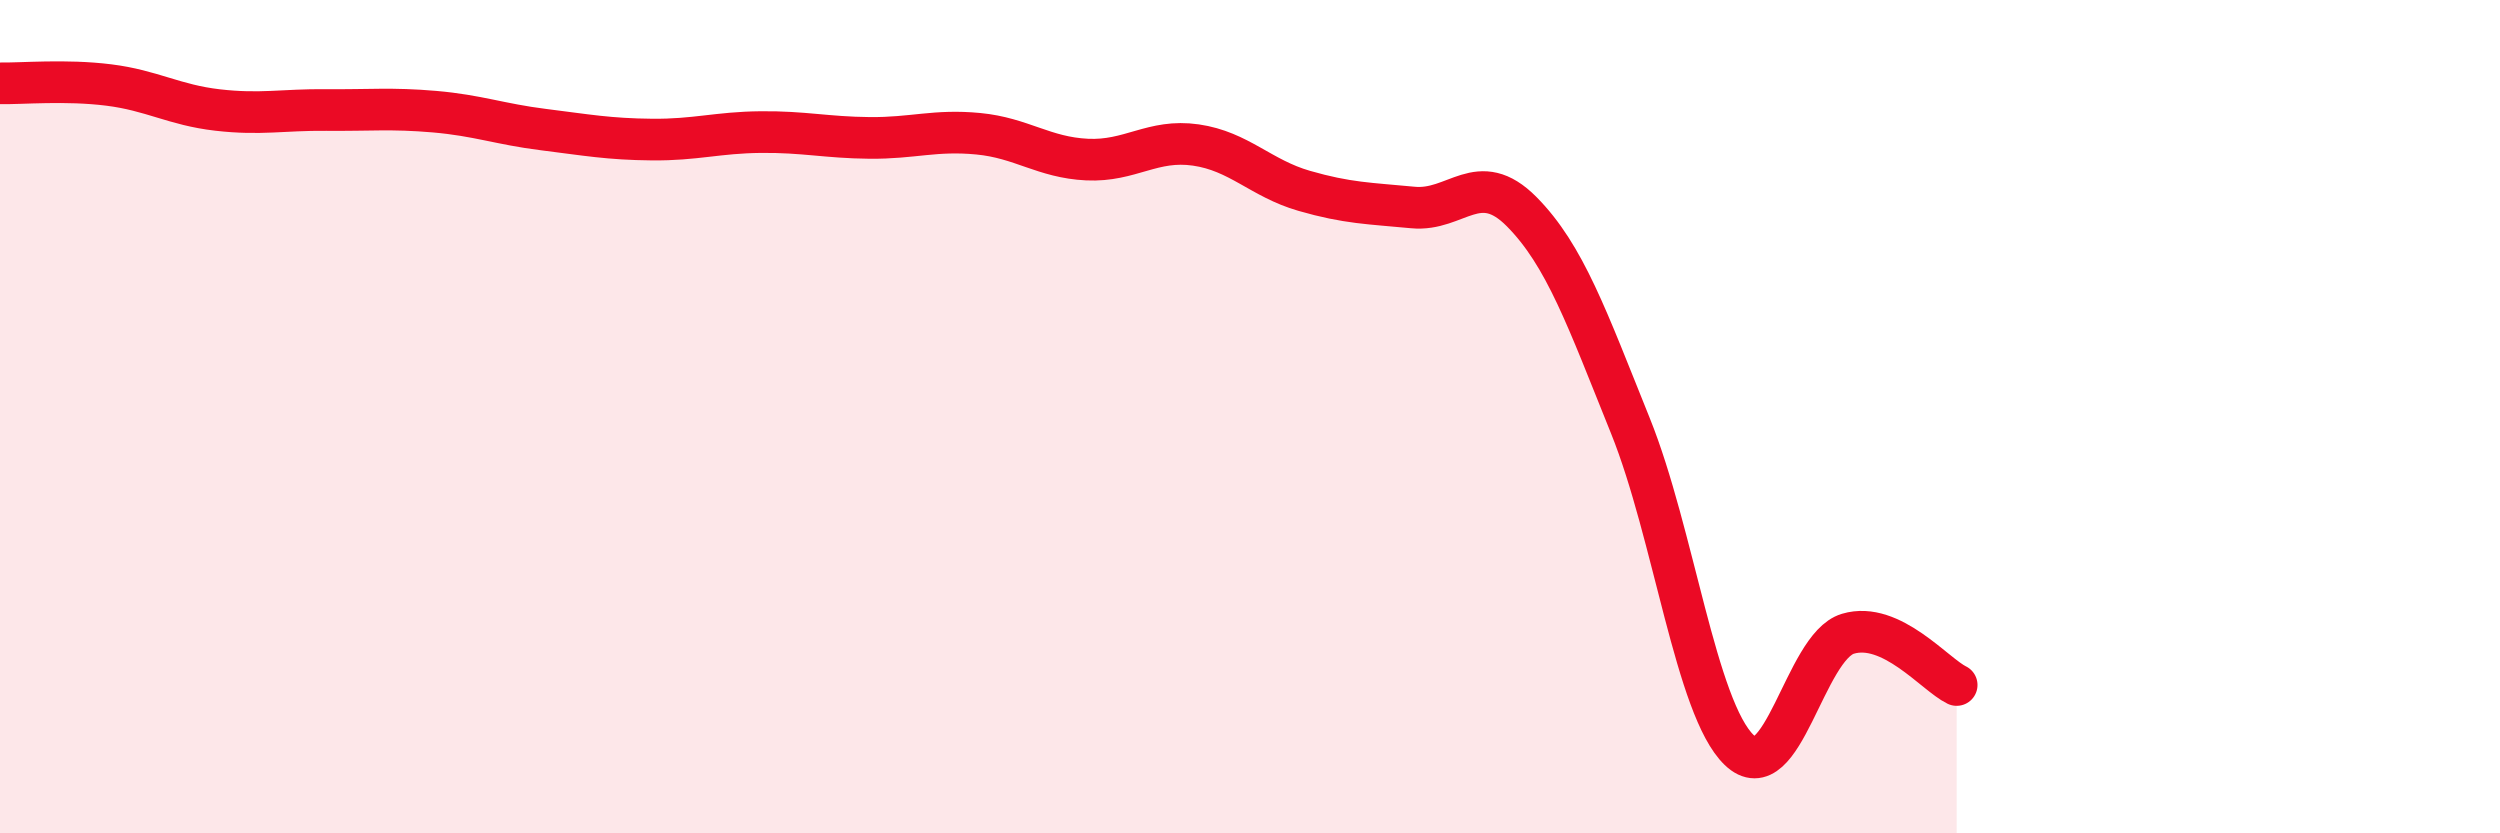
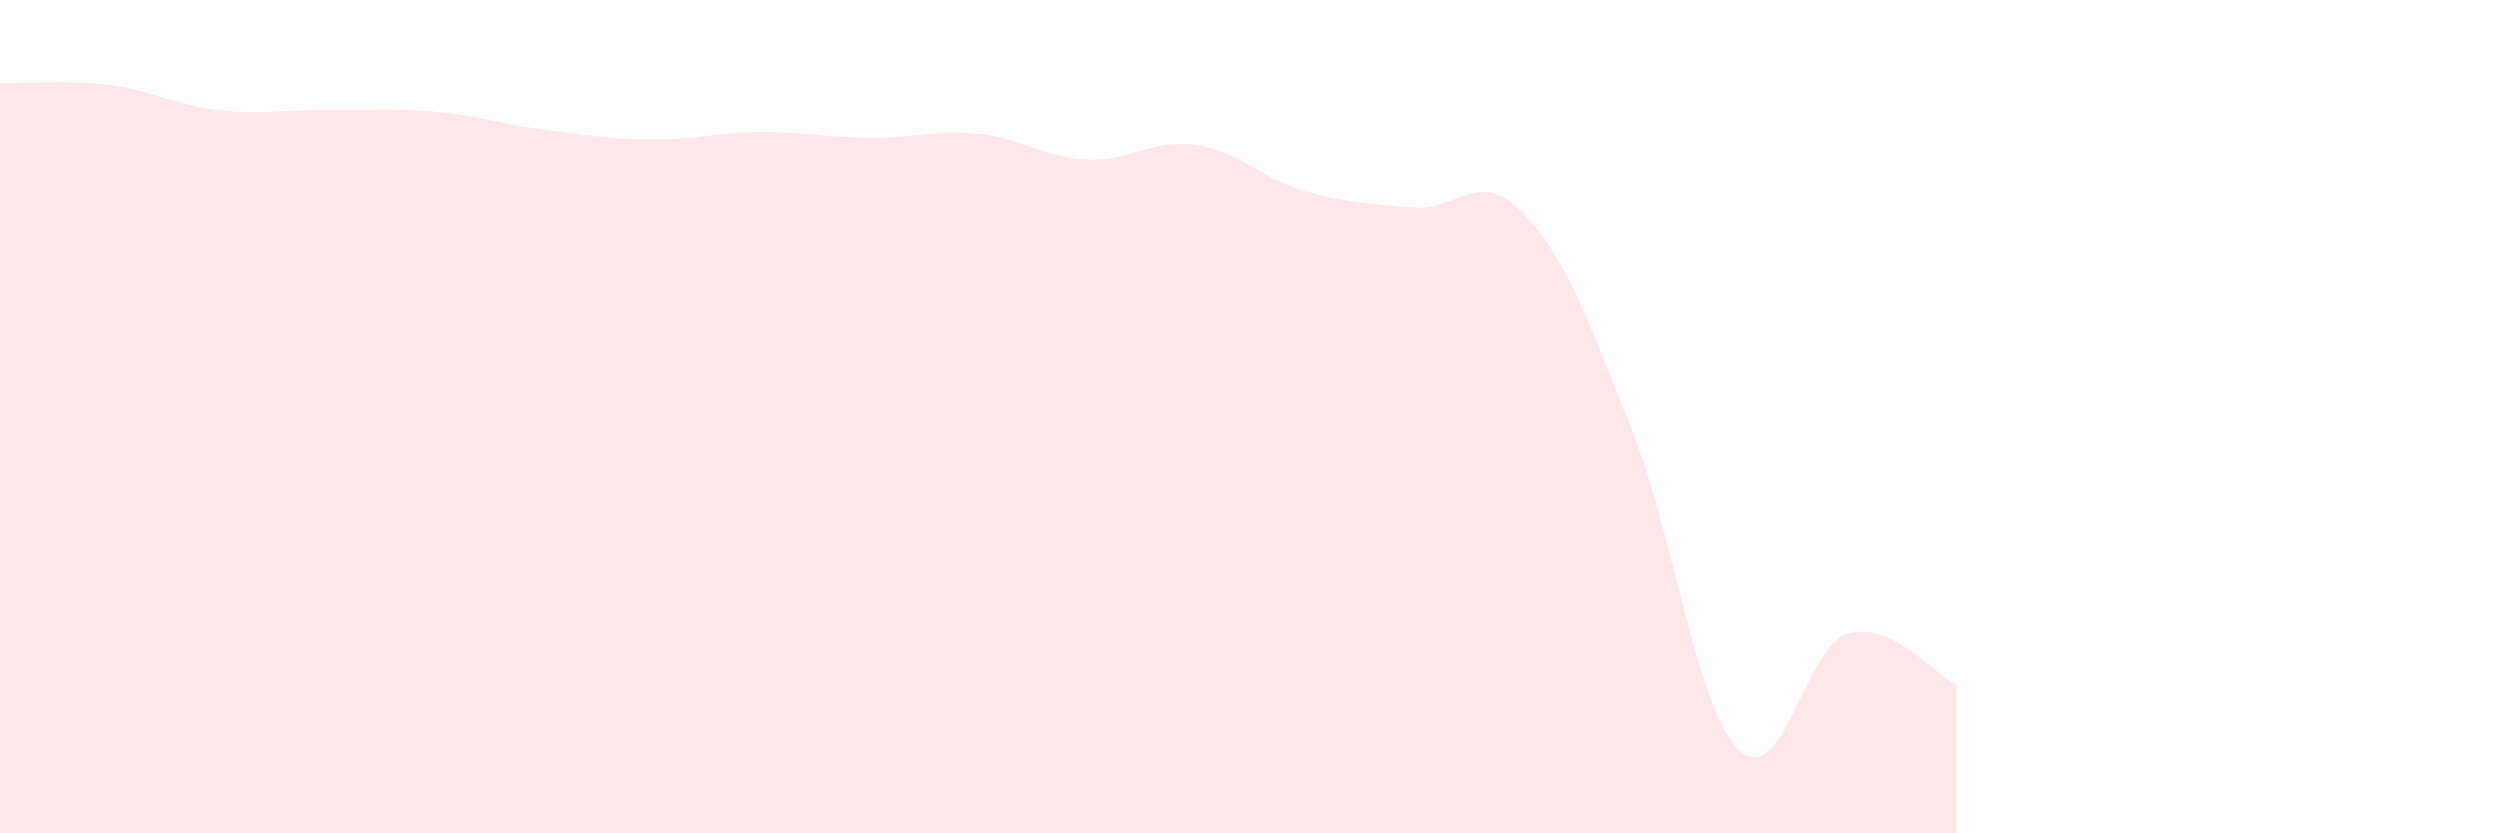
<svg xmlns="http://www.w3.org/2000/svg" width="60" height="20" viewBox="0 0 60 20">
  <path d="M 0,2 C 0.52,2.01 1.57,1.91 2.61,2.04 C 3.65,2.17 4.18,2.52 5.22,2.64 C 6.26,2.76 6.79,2.63 7.83,2.64 C 8.87,2.65 9.39,2.59 10.43,2.68 C 11.47,2.77 12,2.98 13.04,3.11 C 14.08,3.24 14.61,3.34 15.65,3.35 C 16.69,3.36 17.22,3.18 18.26,3.17 C 19.3,3.16 19.83,3.3 20.87,3.31 C 21.91,3.32 22.44,3.11 23.48,3.21 C 24.52,3.31 25.05,3.78 26.09,3.83 C 27.13,3.88 27.66,3.33 28.7,3.48 C 29.74,3.63 30.26,4.28 31.3,4.58 C 32.34,4.88 32.87,4.88 33.91,4.98 C 34.95,5.08 35.48,4.03 36.52,5.08 C 37.56,6.13 38.09,7.64 39.13,10.22 C 40.17,12.8 40.7,17 41.74,18 C 42.78,19 43.31,15.52 44.35,15.21 C 45.39,14.9 46.44,16.19 46.96,16.44L46.96 20L0 20Z" fill="#EB0A25" opacity="0.1" stroke-linecap="round" stroke-linejoin="round" />
-   <path d="M 0,2 C 0.52,2.01 1.57,1.91 2.61,2.04 C 3.65,2.17 4.18,2.52 5.22,2.64 C 6.26,2.76 6.79,2.63 7.83,2.64 C 8.87,2.65 9.39,2.59 10.43,2.68 C 11.47,2.77 12,2.98 13.04,3.11 C 14.08,3.24 14.61,3.34 15.65,3.35 C 16.69,3.36 17.22,3.18 18.26,3.17 C 19.3,3.16 19.83,3.3 20.87,3.31 C 21.91,3.32 22.44,3.11 23.48,3.21 C 24.52,3.31 25.05,3.78 26.09,3.83 C 27.13,3.88 27.66,3.33 28.7,3.48 C 29.74,3.63 30.26,4.28 31.3,4.58 C 32.34,4.88 32.87,4.88 33.91,4.98 C 34.95,5.08 35.48,4.03 36.52,5.08 C 37.56,6.13 38.09,7.64 39.13,10.22 C 40.17,12.8 40.7,17 41.74,18 C 42.78,19 43.31,15.52 44.35,15.21 C 45.39,14.9 46.44,16.19 46.96,16.44" stroke="#EB0A25" stroke-width="1" fill="none" stroke-linecap="round" stroke-linejoin="round" />
</svg>